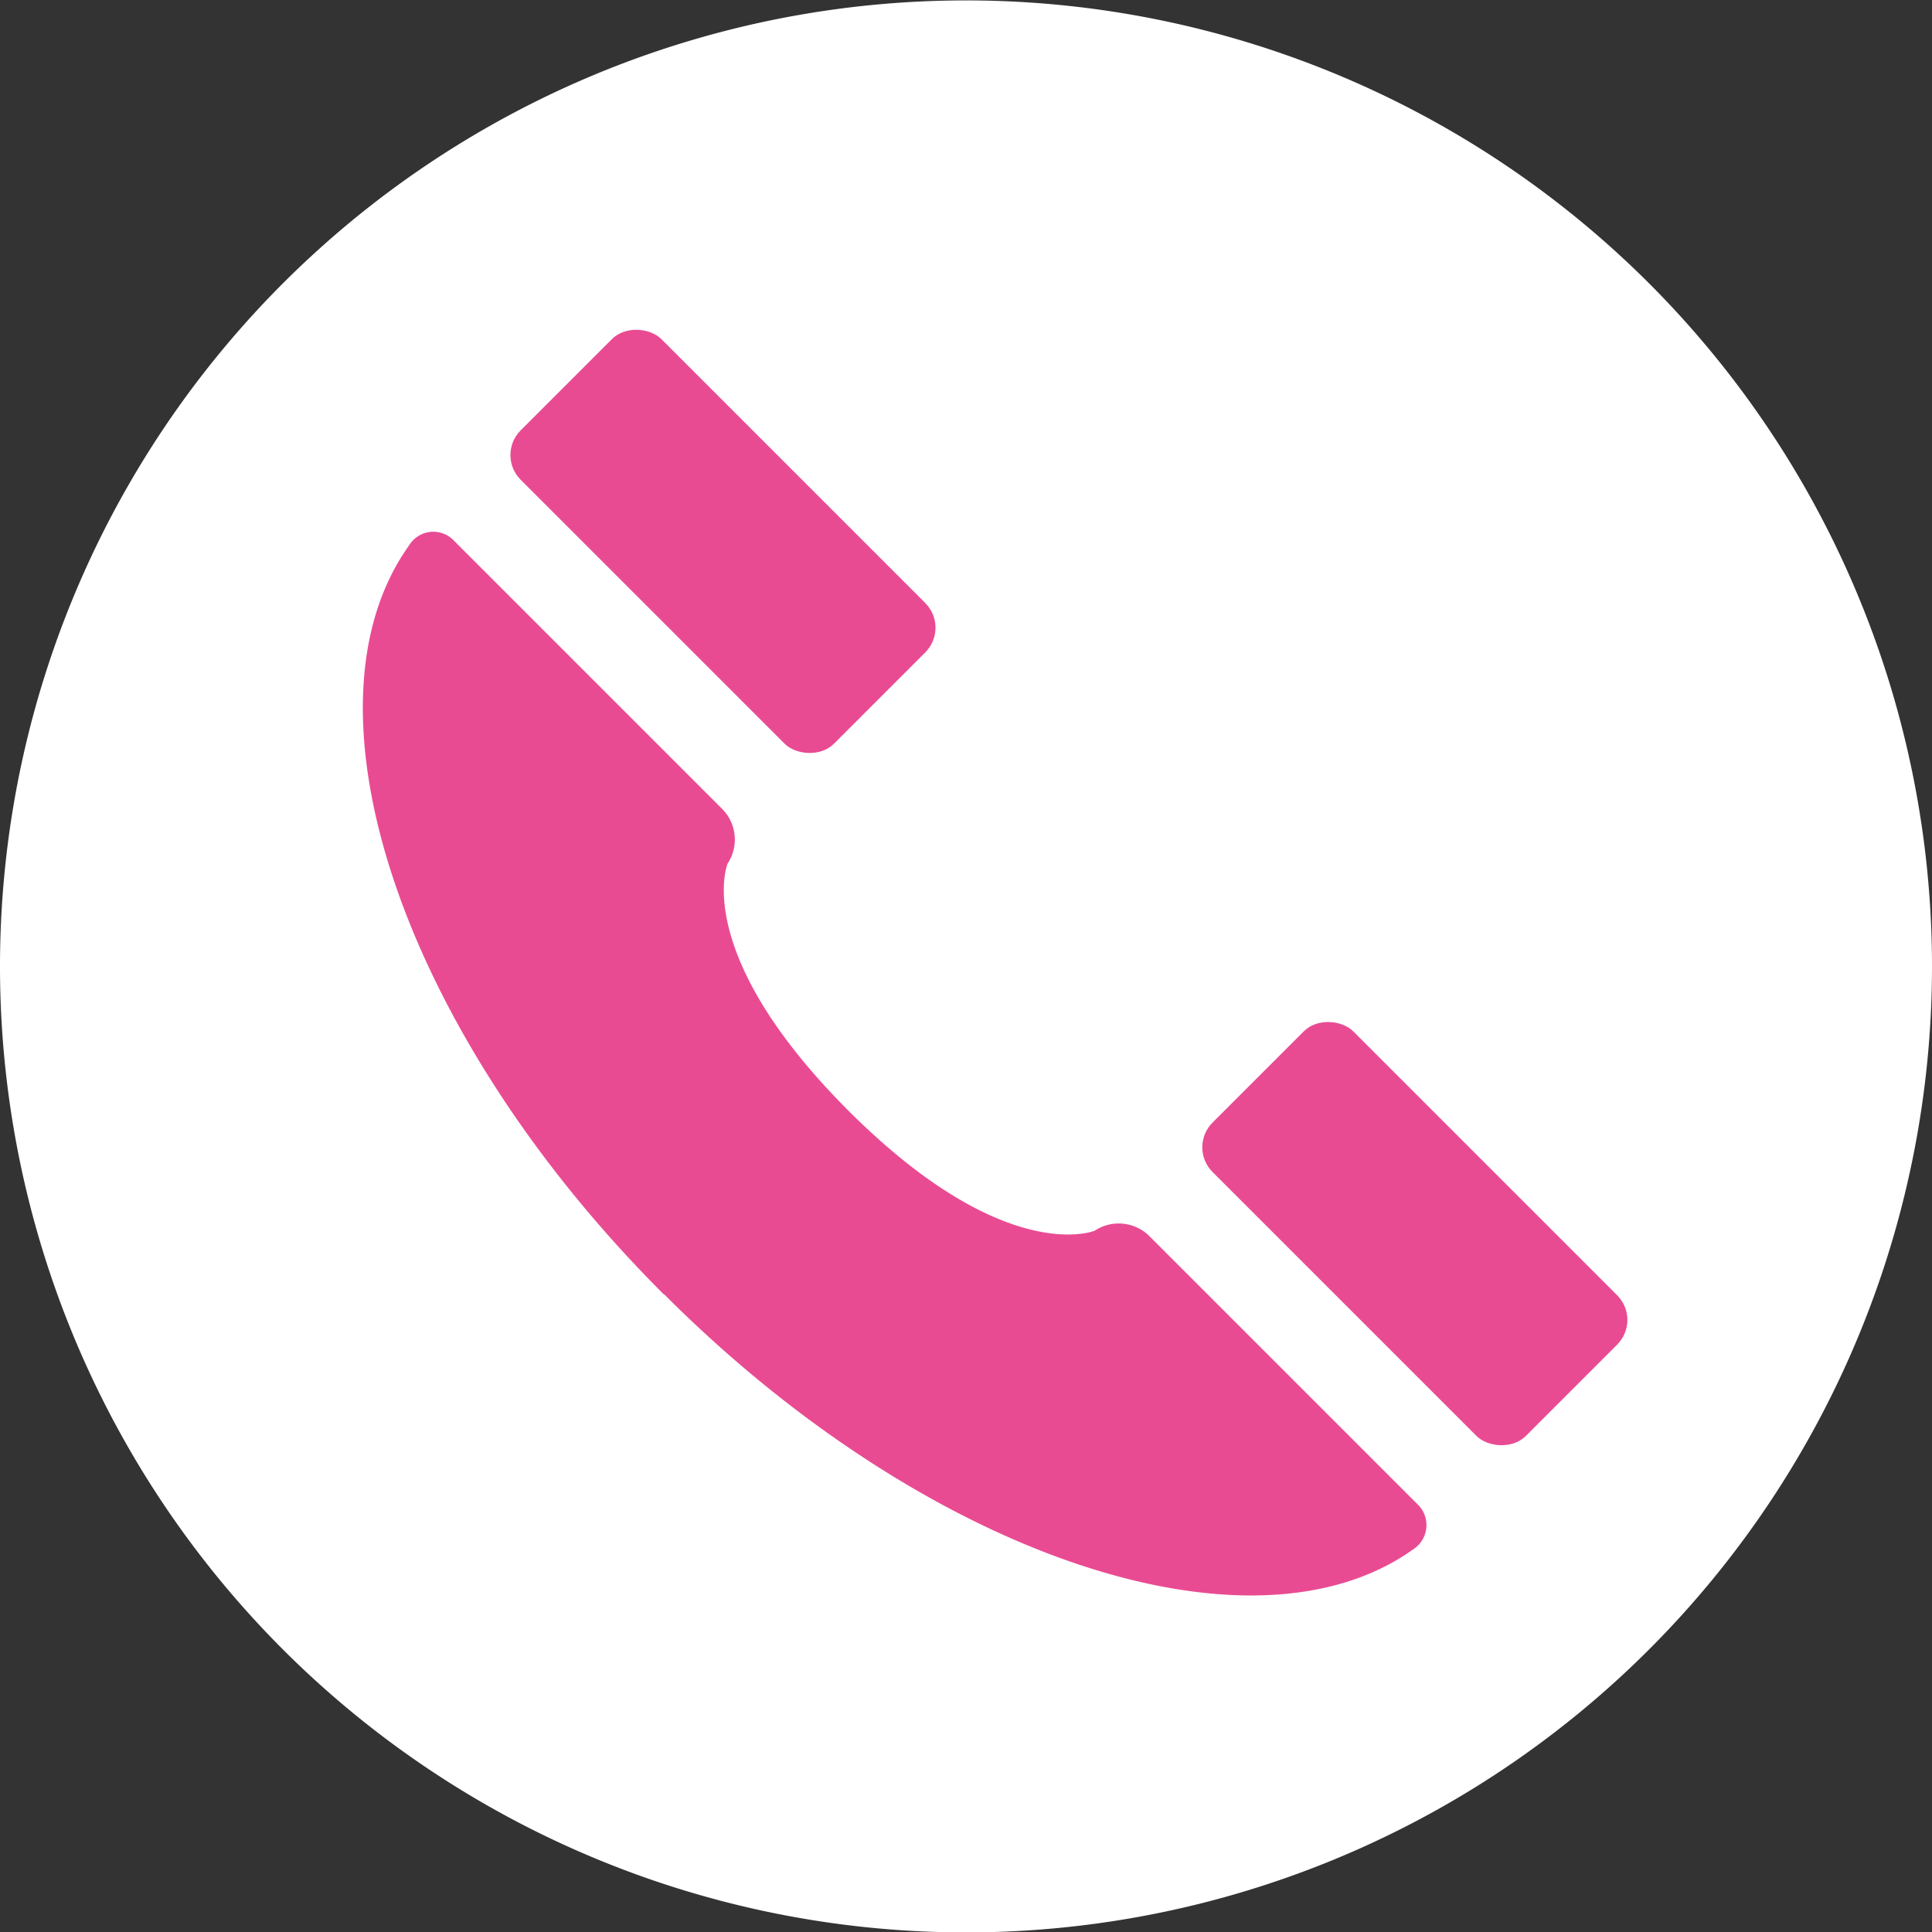
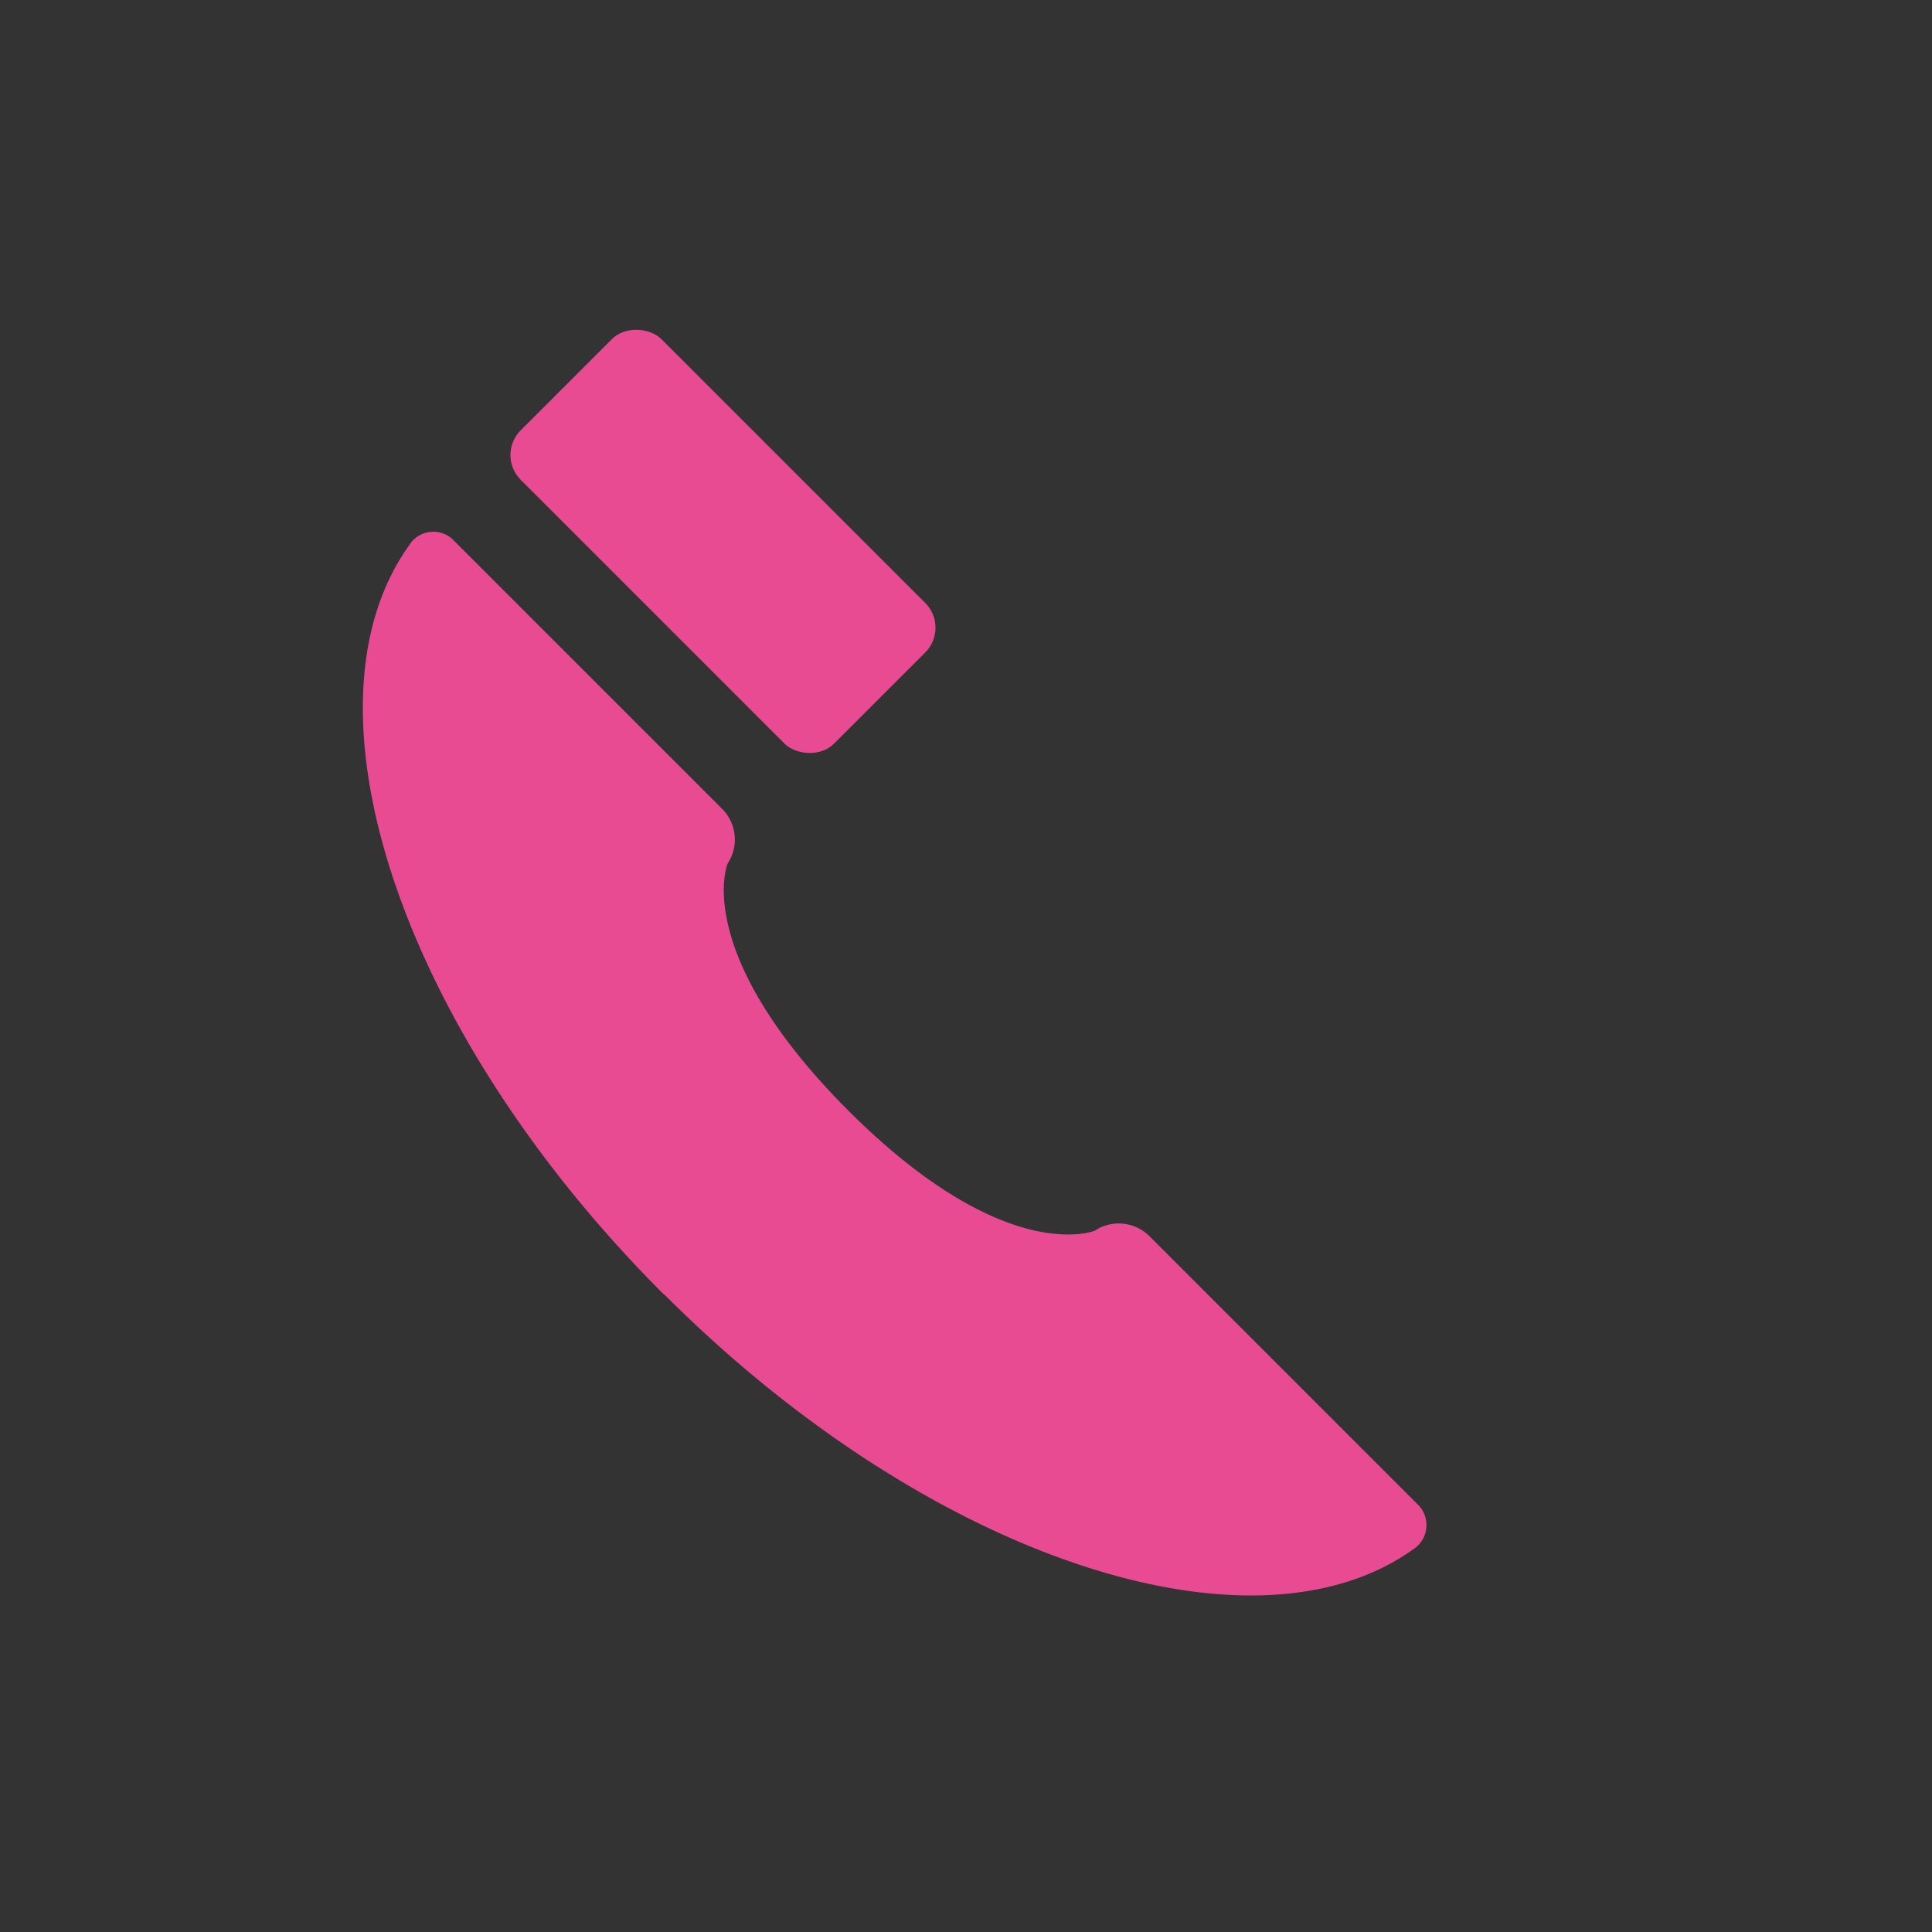
<svg xmlns="http://www.w3.org/2000/svg" id="Ebene_1" data-name="Ebene 1" viewBox="0 0 47 47">
  <rect x="0" y="0" width="47" height="47" fill="#333333" stroke="none" />
  <defs>
    <style>.cls-1{fill:#fff;}.cls-2{fill:#e94b93;}</style>
  </defs>
  <title>icon_kontakt</title>
-   <path class="cls-1" d="M503,280.49A23.5,23.5,0,1,1,479.5,257a23.5,23.5,0,0,1,23.5,23.5" transform="translate(-456 -256.99)" />
-   <rect class="cls-2" x="488" y="281.61" width="4.84" height="10.78" rx="0.85" ry="0.85" transform="translate(-515.3 173.85) rotate(-45)" />
  <rect class="cls-2" x="471.17" y="264.78" width="4.84" height="10.78" rx="0.85" ry="0.85" transform="translate(-508.33 157.01) rotate(-45)" />
  <path class="cls-2" d="M472.14,288.47c-6.39-6.39-9-14.27-6.19-18.21h0a0.69,0.69,0,0,1,1.1-.11l6.54,6.54a1.06,1.06,0,0,1,.11,1.31s-0.9,2.16,2.93,6l0,0c3.83,3.83,6,2.93,6,2.93a1.06,1.06,0,0,1,1.31.11l6.54,6.54a0.7,0.7,0,0,1-.1,1.1h0c-3.93,2.81-11.82.2-18.21-6.19v0Z" transform="translate(-456 -256.99)" />
</svg>